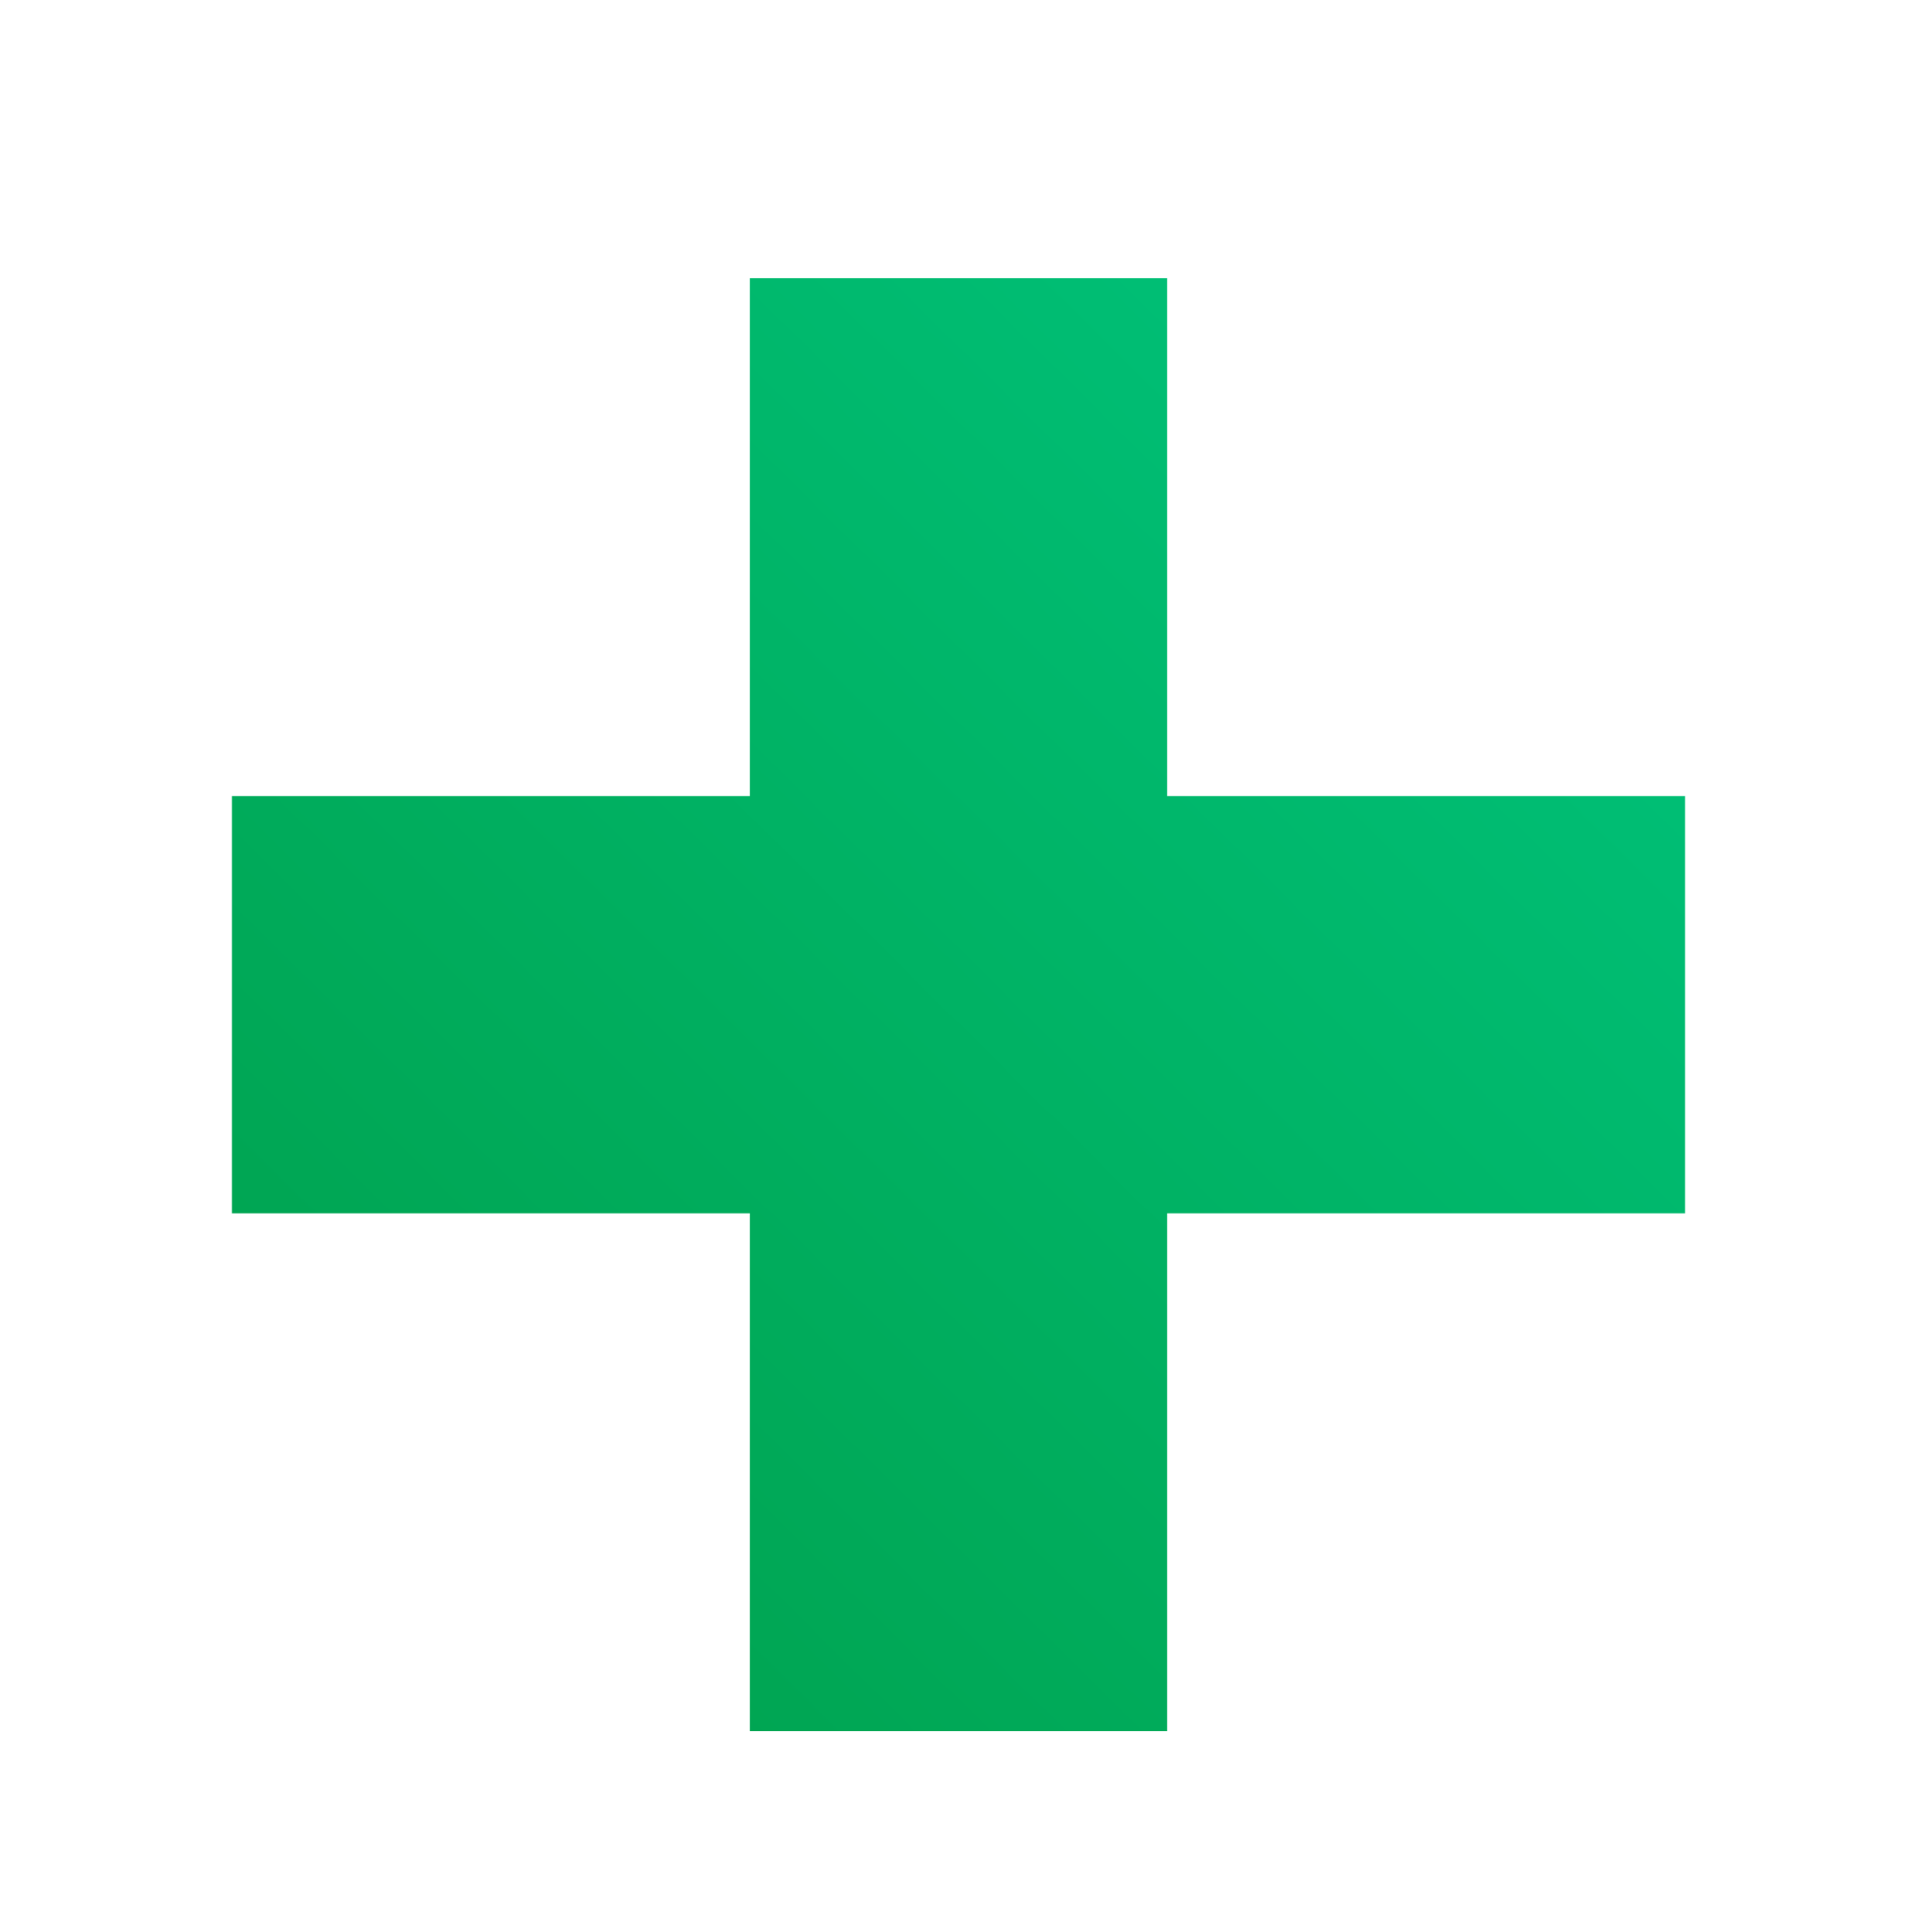
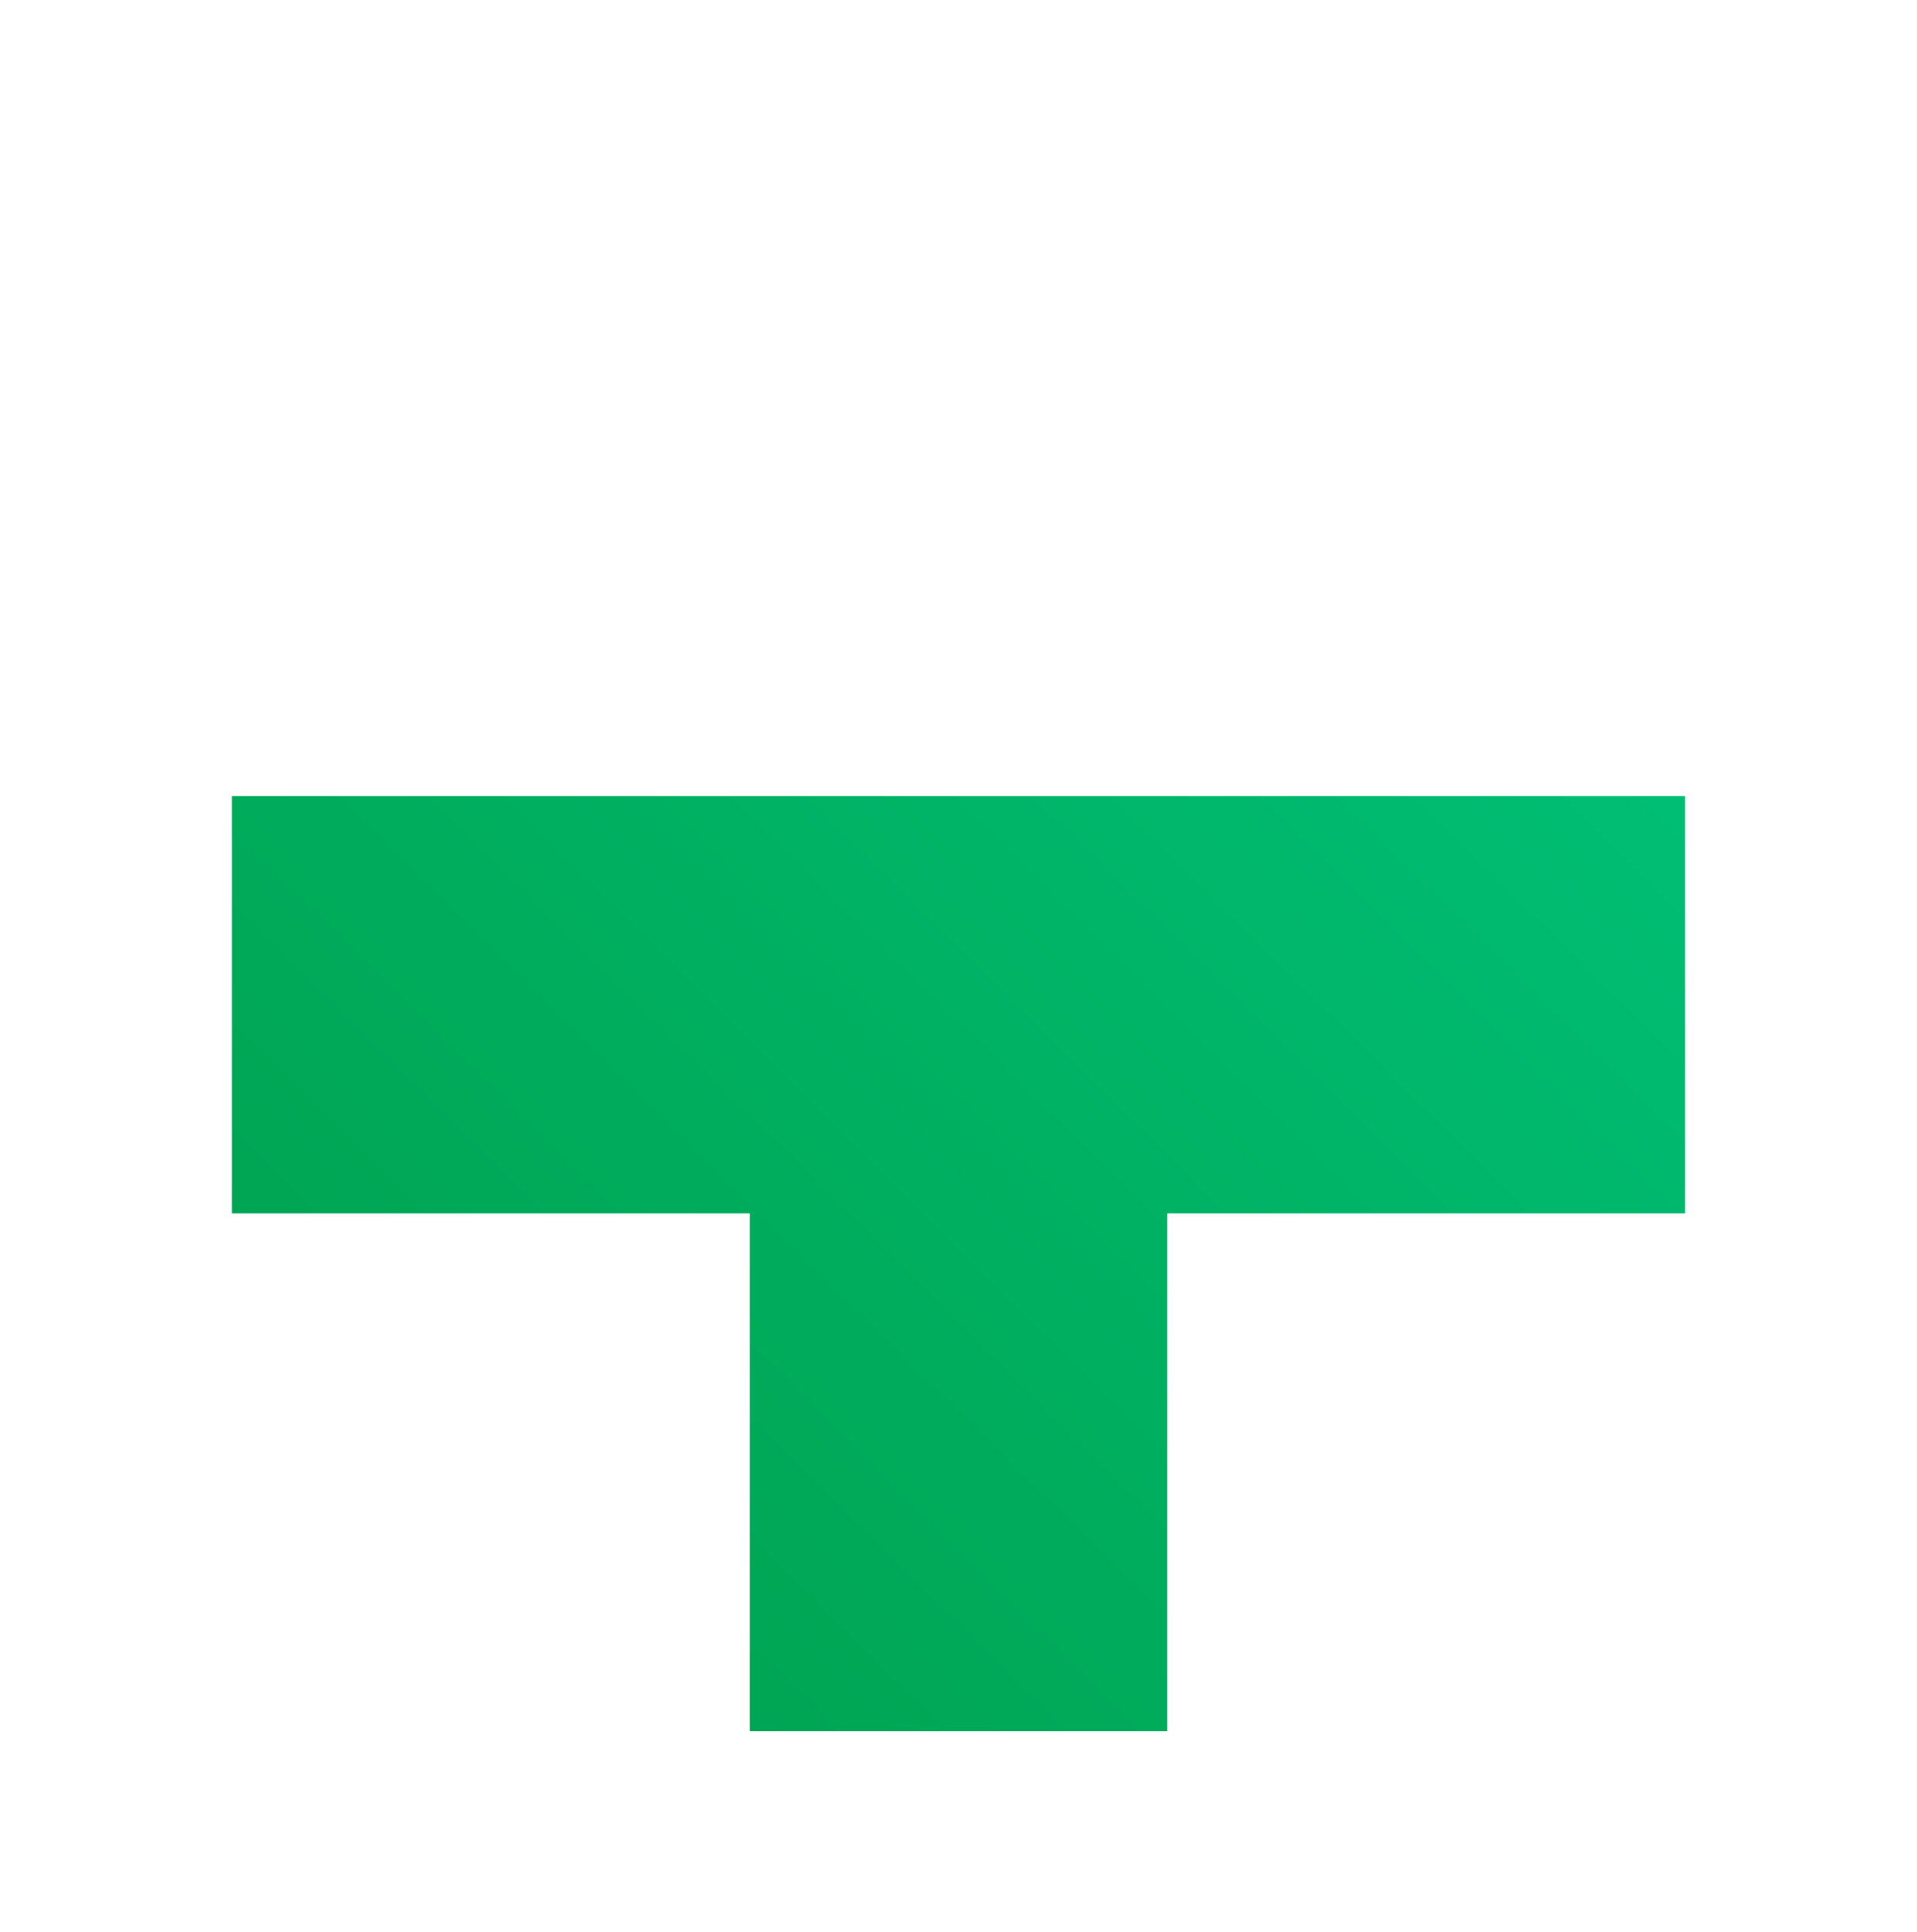
<svg xmlns="http://www.w3.org/2000/svg" width="248" height="250" fill="none">
  <g filter="url(#filter0_dd)">
-     <path fill-rule="evenodd" clip-rule="evenodd" d="M151 67V0H97v67H30v54h67v67h54v-67h67V67h-67z" fill="url(#paint0_linear)" />
+     <path fill-rule="evenodd" clip-rule="evenodd" d="M151 67V0v67H30v54h67v67h54v-67h67V67h-67z" fill="url(#paint0_linear)" />
  </g>
  <defs>
    <filter id="filter0_dd" x="0" y="0" width="248" height="250" filterUnits="userSpaceOnUse" color-interpolation-filters="sRGB">
      <feFlood flood-opacity="0" result="BackgroundImageFix" />
      <feColorMatrix in="SourceAlpha" values="0 0 0 0 0 0 0 0 0 0 0 0 0 0 0 0 0 0 127 0" />
      <feOffset dy="32" />
      <feGaussianBlur stdDeviation="15" />
      <feColorMatrix values="0 0 0 0 0.054 0 0 0 0 0.062 0 0 0 0 0.079 0 0 0 0.59 0" />
      <feBlend in2="BackgroundImageFix" result="effect1_dropShadow" />
      <feColorMatrix in="SourceAlpha" values="0 0 0 0 0 0 0 0 0 0 0 0 0 0 0 0 0 0 127 0" />
      <feOffset dy="4" />
      <feGaussianBlur stdDeviation="2" />
      <feColorMatrix values="0 0 0 0 0 0 0 0 0 0 0 0 0 0 0 0 0 0 0.25 0" />
      <feBlend in2="effect1_dropShadow" result="effect2_dropShadow" />
      <feBlend in="SourceGraphic" in2="effect2_dropShadow" result="shape" />
    </filter>
    <linearGradient id="paint0_linear" x1="218" y1="0" x2="28.459" y2="191.133" gradientUnits="userSpaceOnUse">
      <stop stop-color="#00C57E" />
      <stop offset="1" stop-color="#009E49" />
    </linearGradient>
  </defs>
</svg>